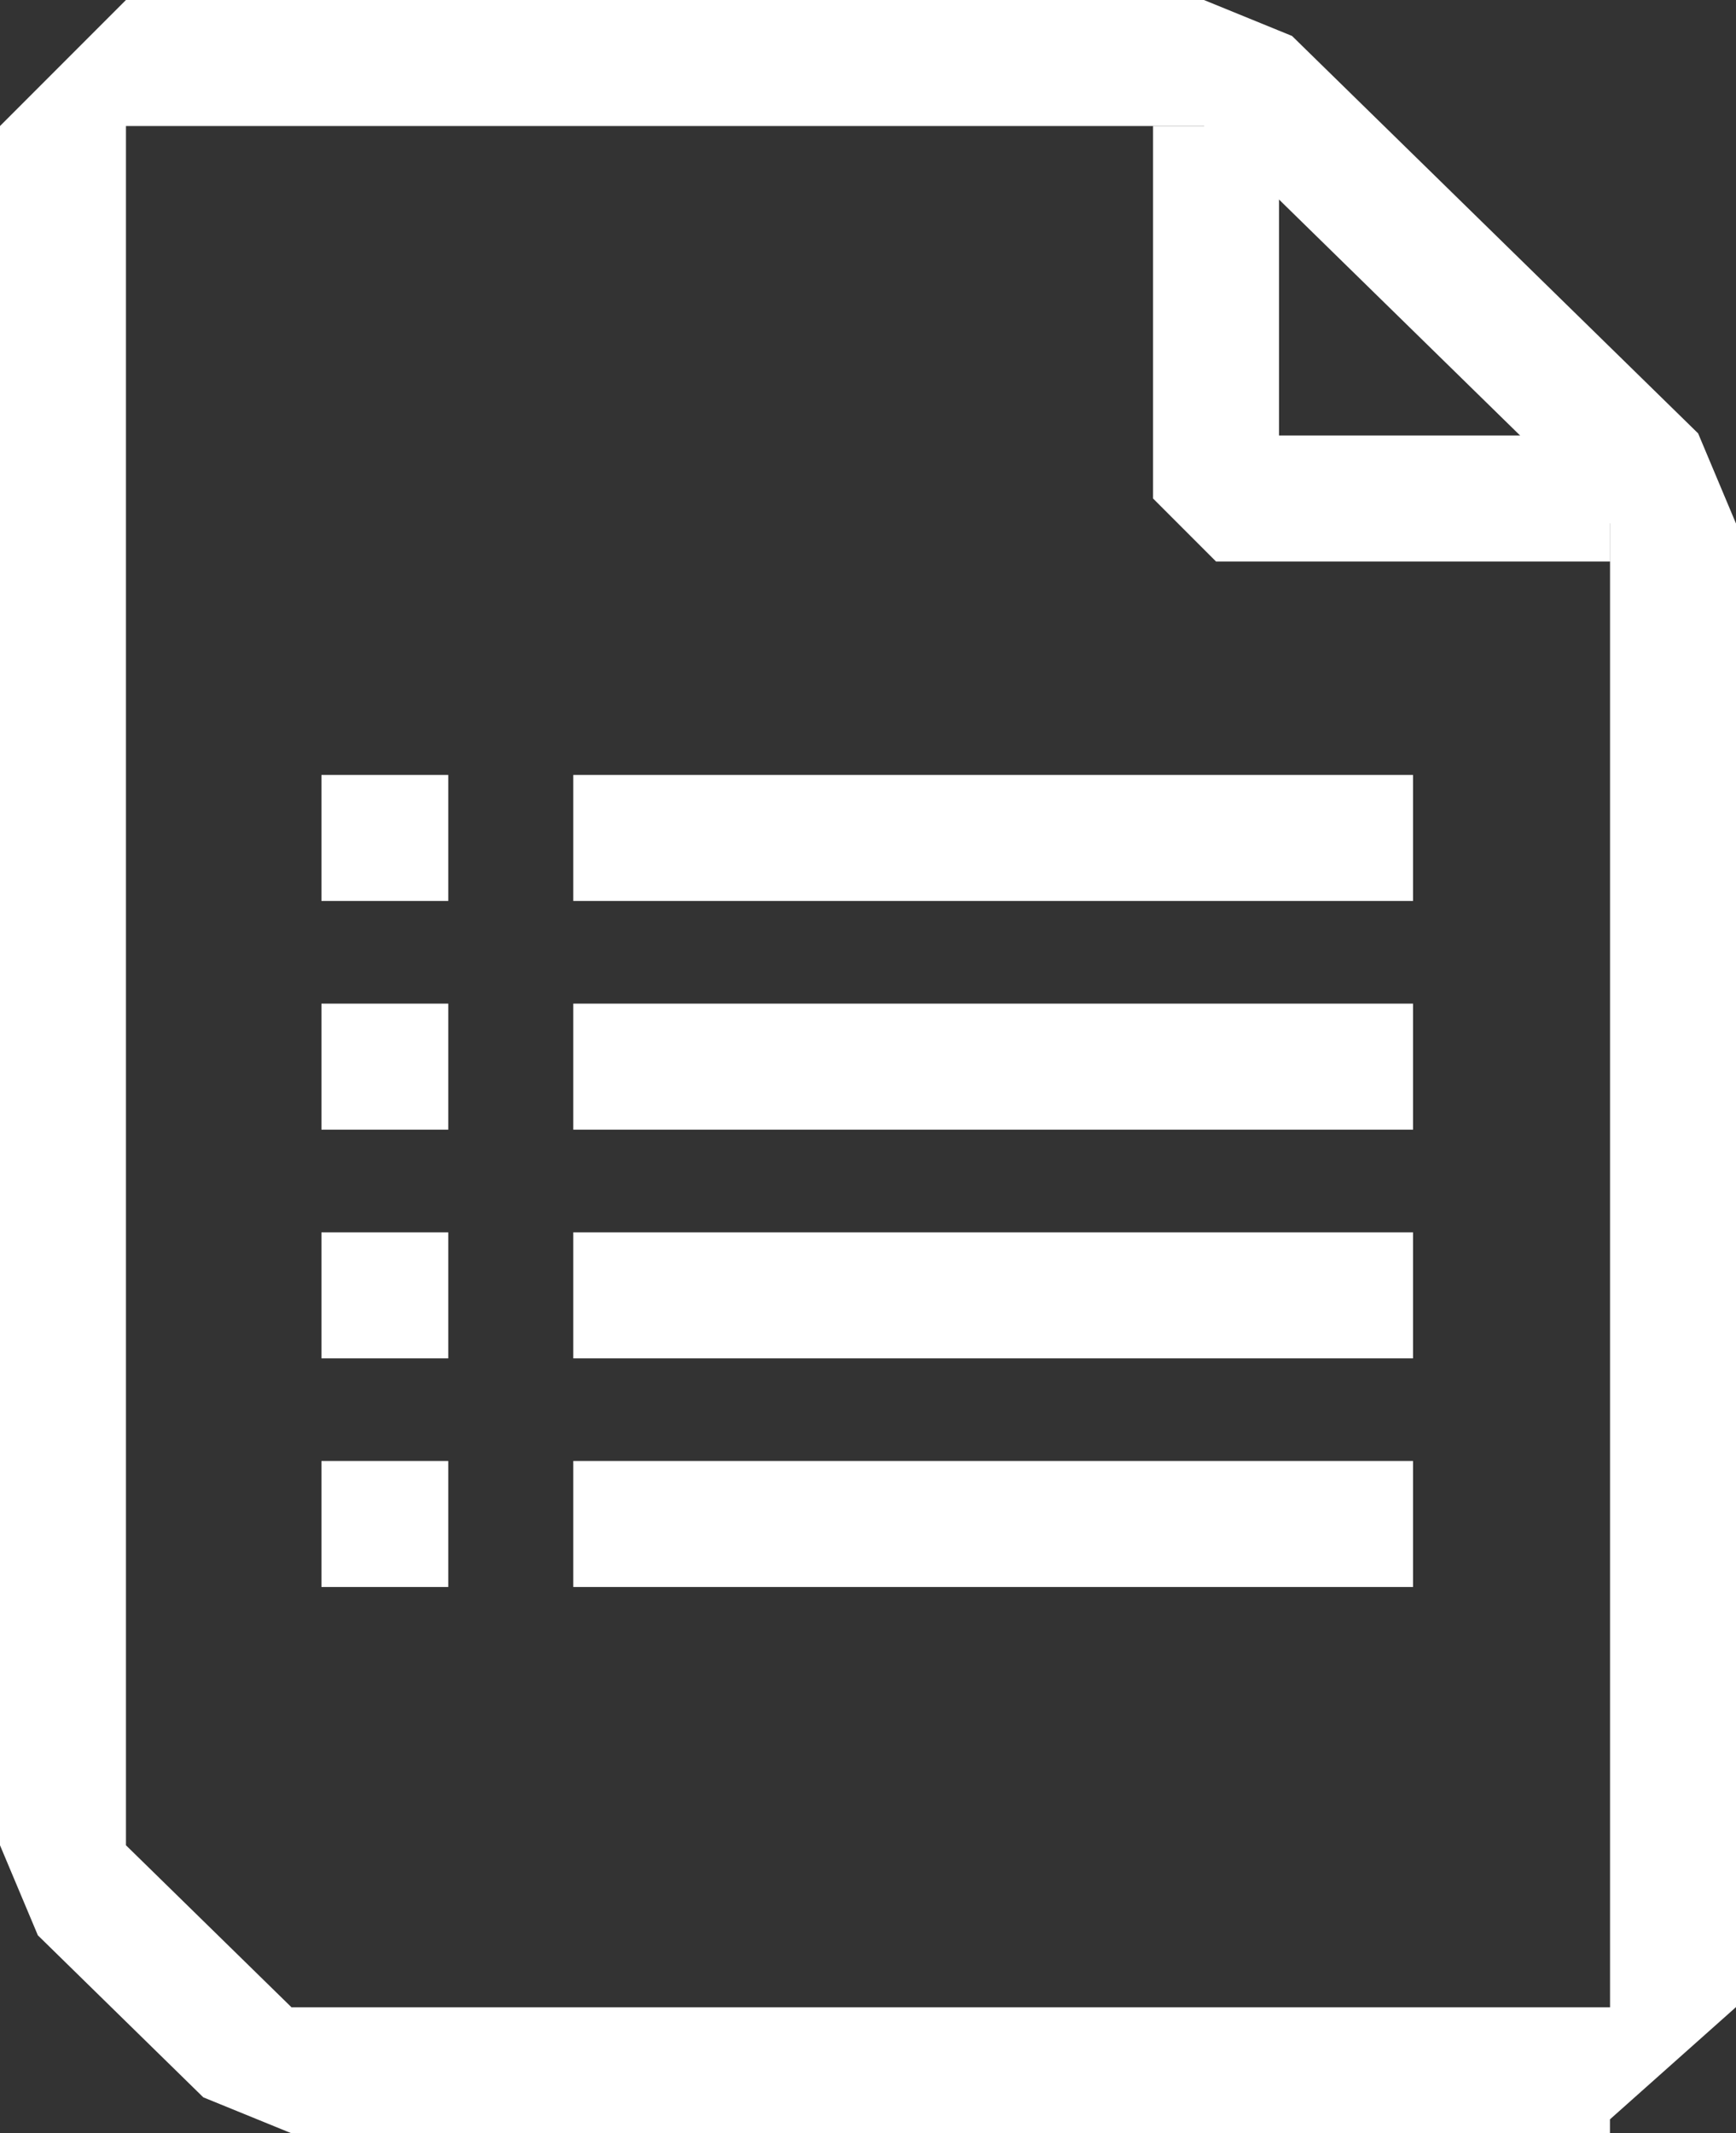
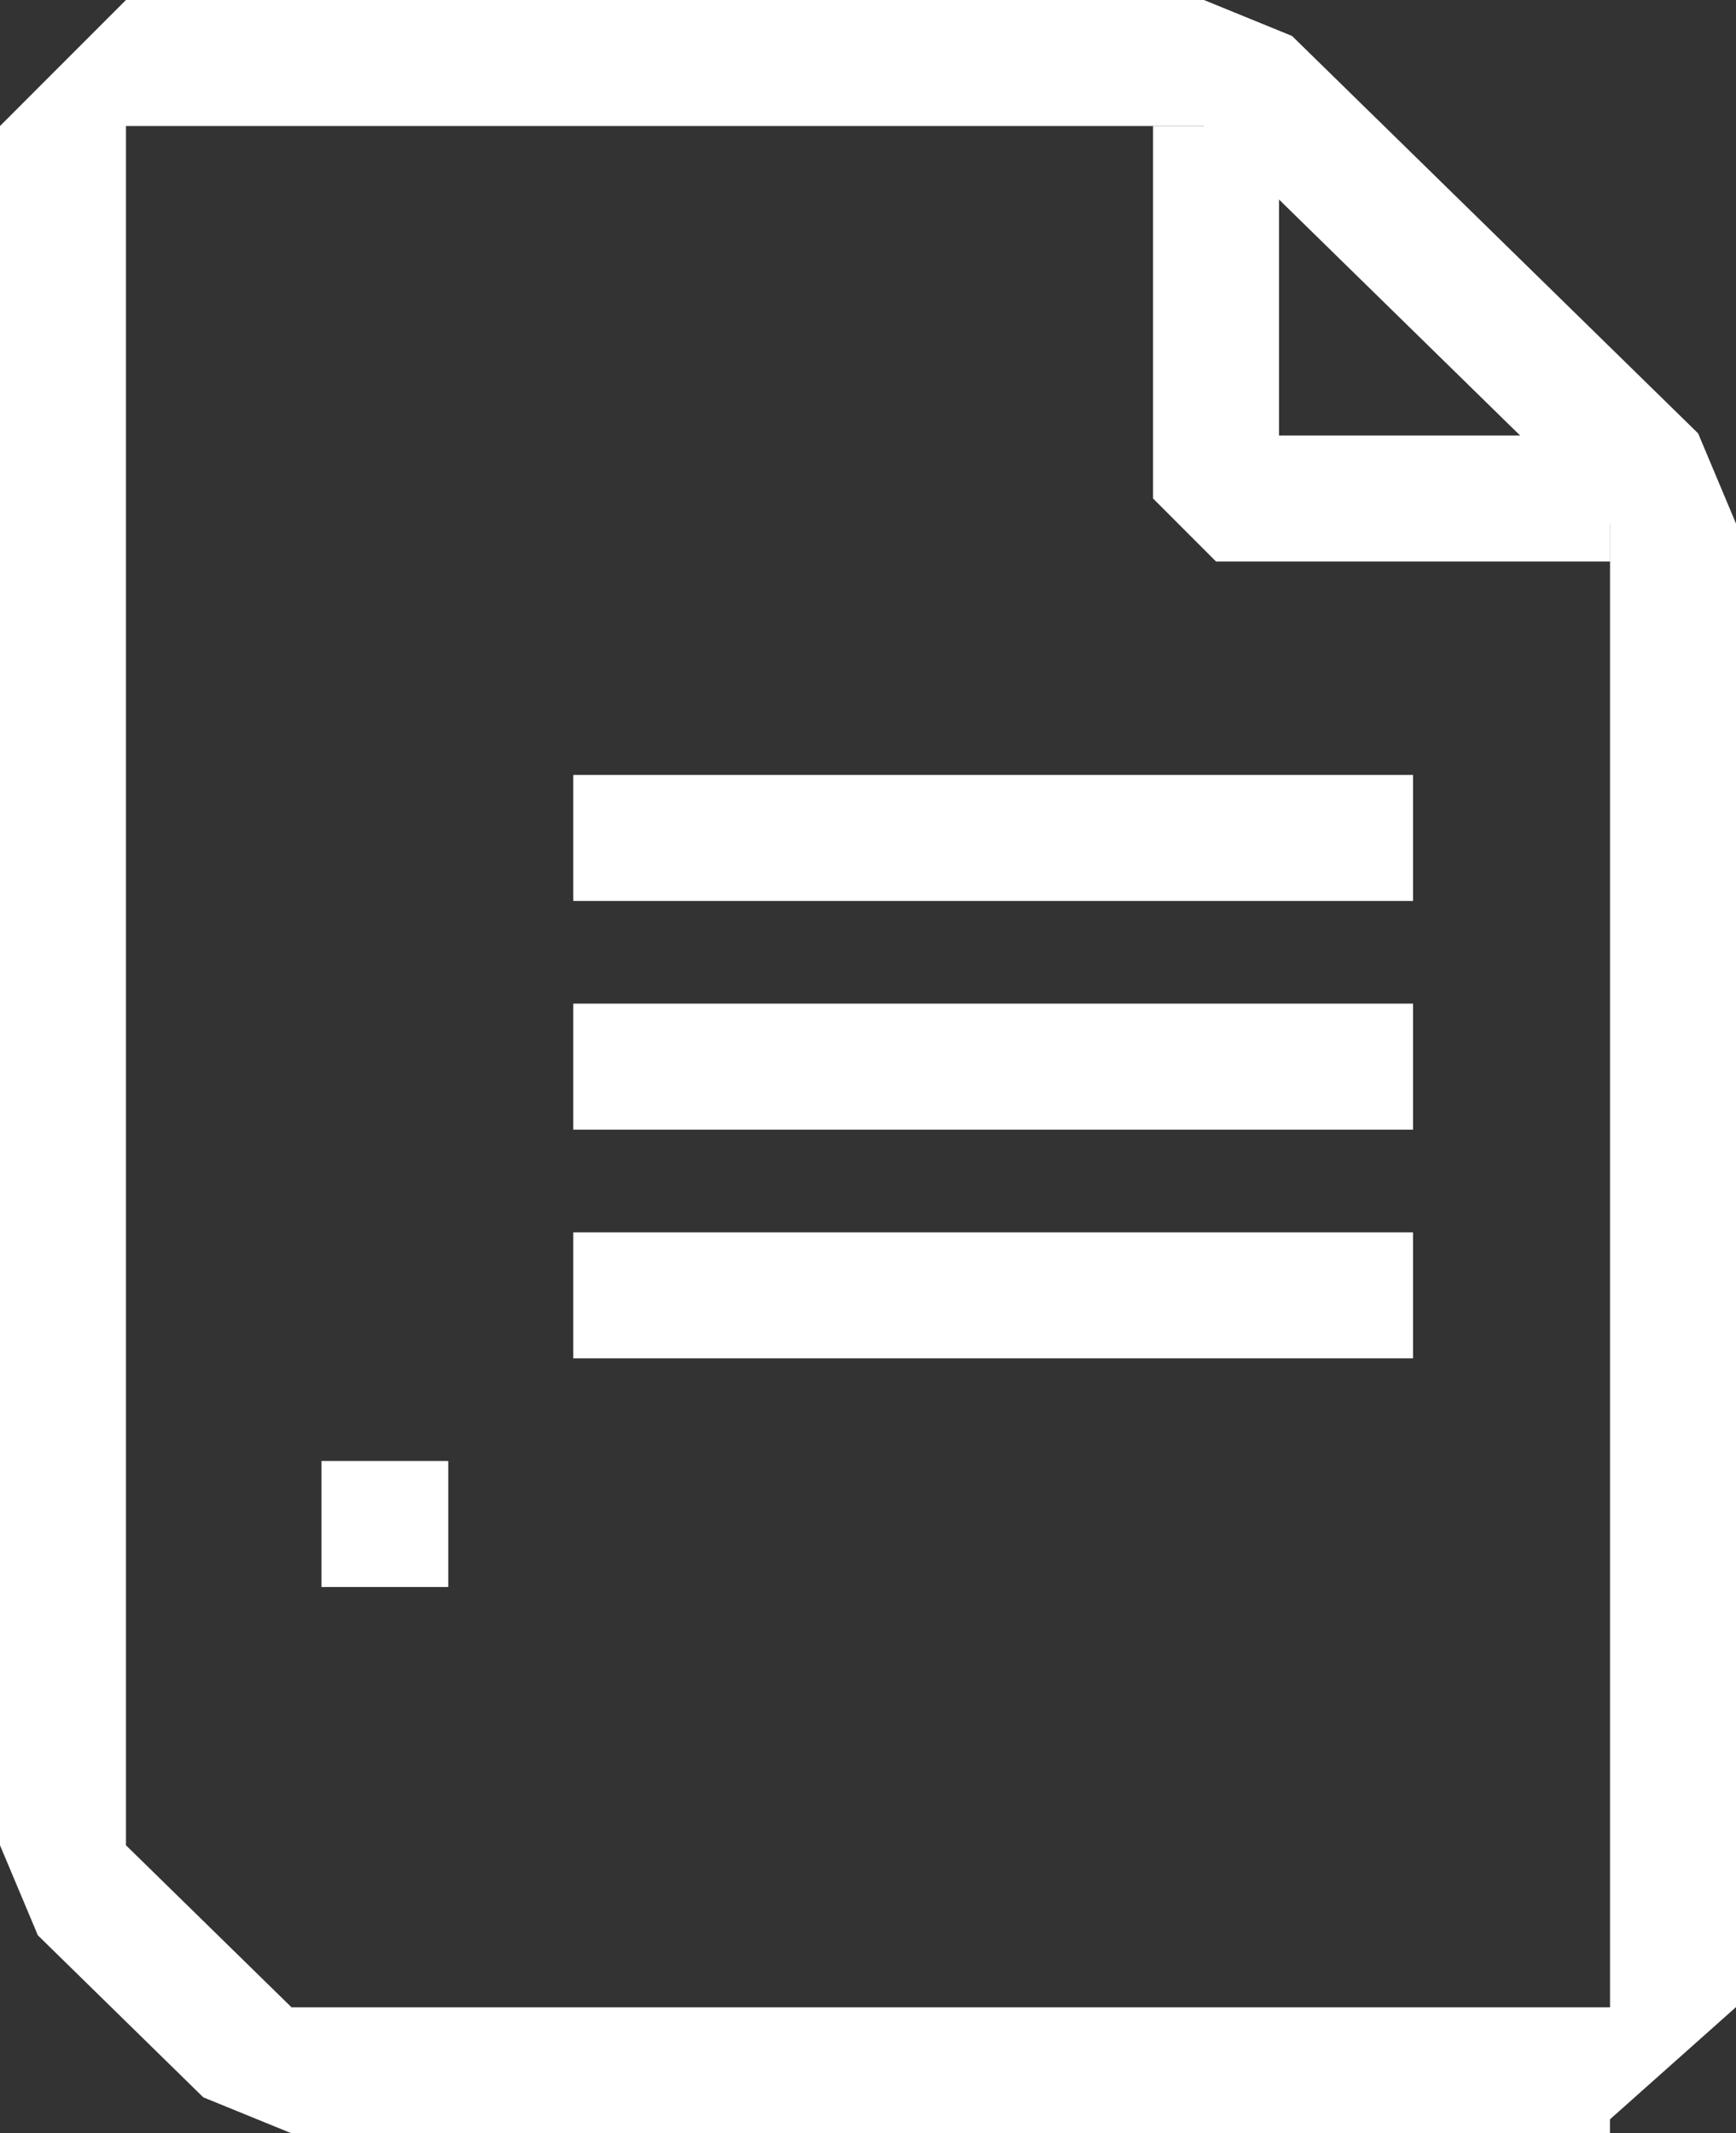
<svg xmlns="http://www.w3.org/2000/svg" width="20.673" height="25.39" viewBox="0 0 20.673 25.39">
  <rect x="0" y="0" width="20.673" height="25.39" fill="#333333" stroke="none" />
  <g id="グループ_1434" data-name="グループ 1434" transform="translate(-462.5 -654.536)">
    <g id="グループ_832" data-name="グループ 832" transform="translate(464 655.426)">
      <g id="前面オブジェクトで型抜き_8" data-name="前面オブジェクトで型抜き 8" transform="translate(0 0.61)" fill="none" stroke-linejoin="bevel">
-         <path d="M17.673,22.39H1.971L0,20.462V0H12.837l4.836,4.731V22.39Z" stroke="none" />
        <path d="M 17.673 22.39 L 17.673 4.731 L 12.837 5.552673428610433e-06 L -3.865661710733548e-06 5.552673428610433e-06 L -3.865661710733548e-06 20.462 L 1.971 22.39 L 17.673 22.39 M 17.672 23.89 L 1.971 23.89 L 0.921 23.462 L -1.049 21.534 L -1.5 20.462 L -1.5 5.552673428610433e-06 L -3.865661710733548e-06 -1.5 L 12.837 -1.5 L 13.886 -1.072 L 18.722 3.658 L 19.173 4.731 L 19.173 22.388 L 17.672 23.724 L 17.672 23.89 Z" stroke="none" fill="#fff" />
      </g>
      <path id="パス_59" data-name="パス 59" d="M-12970.818,433.133v4.433h4.693" transform="translate(12983.799 -432.523)" fill="none" stroke="#fff" stroke-linejoin="bevel" stroke-width="1.5" />
      <line id="線_1002" data-name="線 1002" x2="10" transform="translate(5.327 9.083)" fill="none" stroke="#fff" stroke-width="1.5" />
      <line id="線_1005" data-name="線 1005" x2="10" transform="translate(5.327 11.805)" fill="none" stroke="#fff" stroke-width="1.5" />
      <line id="線_1007" data-name="線 1007" x2="10" transform="translate(5.327 14.527)" fill="none" stroke="#fff" stroke-width="1.5" />
-       <line id="線_1009" data-name="線 1009" x2="10" transform="translate(5.327 17.248)" fill="none" stroke="#fff" stroke-width="1.5" />
-       <line id="線_1003" data-name="線 1003" x2="1.51" transform="translate(2.328 9.083)" fill="none" stroke="#fff" stroke-width="1.5" />
-       <line id="線_1004" data-name="線 1004" x2="1.51" transform="translate(2.328 11.805)" fill="none" stroke="#fff" stroke-width="1.5" />
-       <line id="線_1006" data-name="線 1006" x2="1.51" transform="translate(2.328 14.527)" fill="none" stroke="#fff" stroke-width="1.5" />
      <line id="線_1008" data-name="線 1008" x2="1.51" transform="translate(2.328 17.248)" fill="none" stroke="#fff" stroke-width="1.5" />
    </g>
  </g>
</svg>